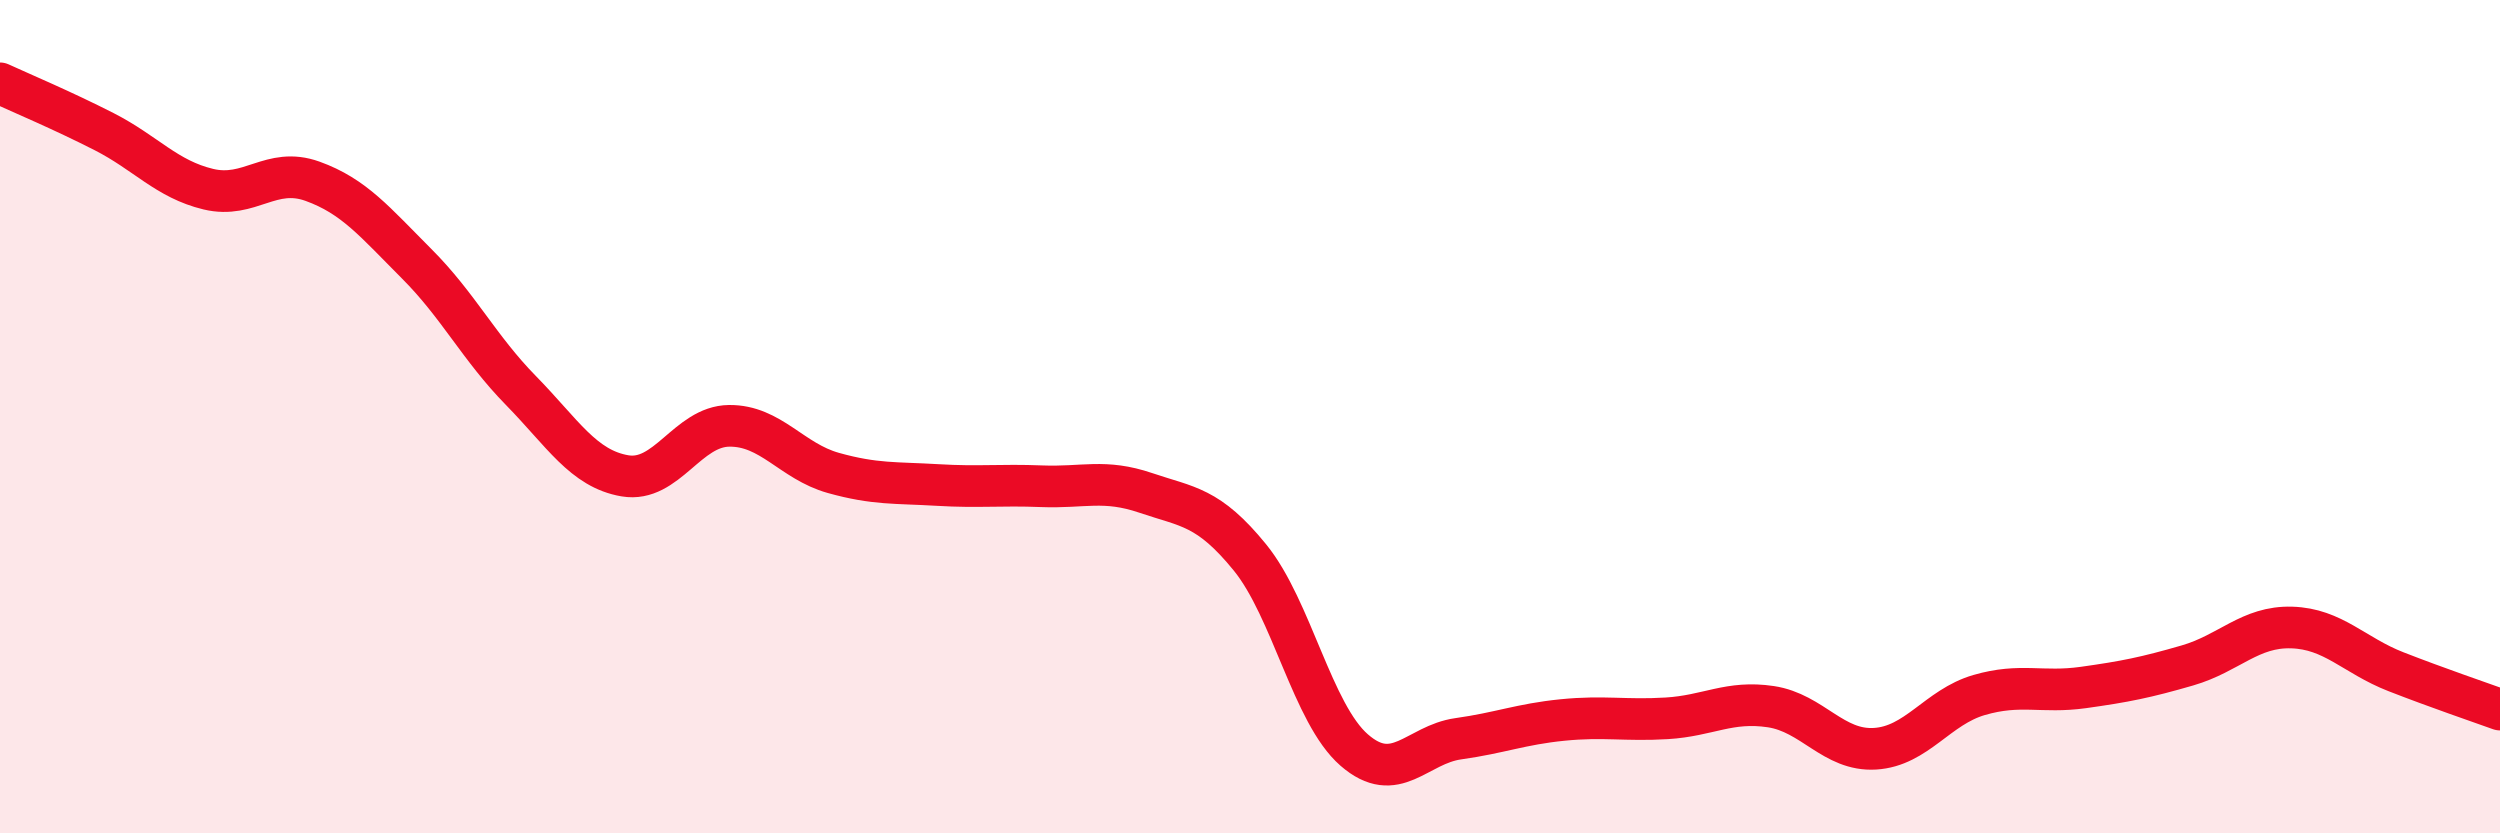
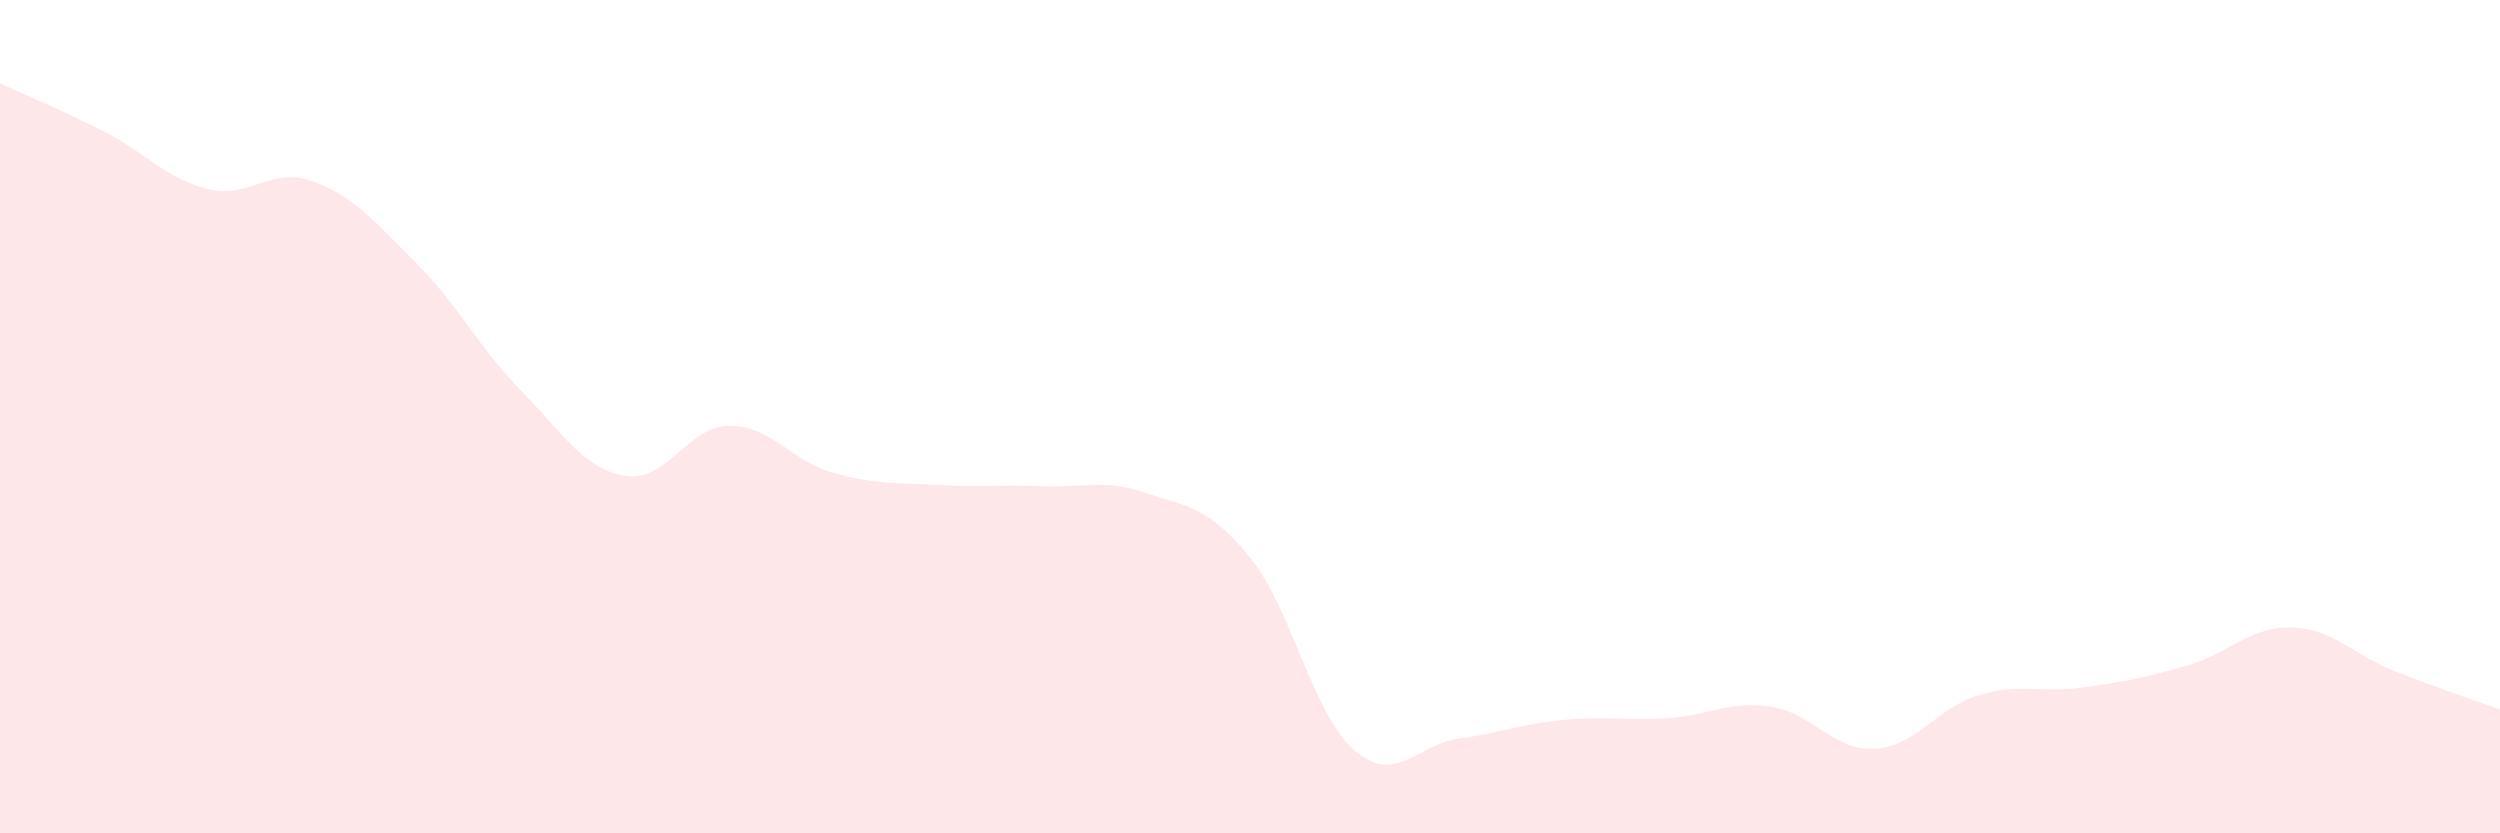
<svg xmlns="http://www.w3.org/2000/svg" width="60" height="20" viewBox="0 0 60 20">
  <path d="M 0,2 C 0.5,2.23 1.5,2.65 2.5,3.16 C 3.5,3.67 4,4.3 5,4.54 C 6,4.78 6.5,3.99 7.5,4.35 C 8.5,4.71 9,5.33 10,6.33 C 11,7.33 11.5,8.35 12.5,9.37 C 13.5,10.39 14,11.25 15,11.42 C 16,11.59 16.5,10.23 17.5,10.22 C 18.5,10.21 19,11.07 20,11.35 C 21,11.63 21.5,11.58 22.5,11.64 C 23.5,11.7 24,11.63 25,11.67 C 26,11.71 26.5,11.49 27.5,11.83 C 28.5,12.17 29,12.15 30,13.38 C 31,14.61 31.5,17.13 32.5,18 C 33.5,18.87 34,17.87 35,17.73 C 36,17.59 36.5,17.38 37.5,17.28 C 38.5,17.18 39,17.3 40,17.24 C 41,17.18 41.5,16.81 42.5,16.96 C 43.5,17.11 44,18.03 45,17.97 C 46,17.91 46.5,16.97 47.5,16.68 C 48.5,16.39 49,16.64 50,16.5 C 51,16.36 51.5,16.26 52.5,15.97 C 53.5,15.68 54,15.03 55,15.06 C 56,15.09 56.5,15.73 57.5,16.12 C 58.5,16.51 59.5,16.85 60,17.03L60 20L0 20Z" fill="#EB0A25" opacity="0.1" stroke-linecap="round" stroke-linejoin="round" />
-   <path d="M 0,2 C 0.5,2.23 1.5,2.65 2.5,3.16 C 3.5,3.67 4,4.3 5,4.54 C 6,4.78 6.5,3.99 7.5,4.35 C 8.5,4.71 9,5.33 10,6.33 C 11,7.33 11.5,8.35 12.5,9.37 C 13.5,10.39 14,11.25 15,11.42 C 16,11.59 16.5,10.23 17.5,10.22 C 18.5,10.21 19,11.07 20,11.35 C 21,11.63 21.5,11.58 22.5,11.64 C 23.5,11.7 24,11.63 25,11.67 C 26,11.71 26.5,11.49 27.5,11.83 C 28.5,12.17 29,12.15 30,13.38 C 31,14.61 31.5,17.13 32.5,18 C 33.5,18.87 34,17.87 35,17.73 C 36,17.59 36.5,17.38 37.5,17.28 C 38.5,17.18 39,17.3 40,17.24 C 41,17.18 41.5,16.81 42.5,16.96 C 43.5,17.11 44,18.03 45,17.97 C 46,17.91 46.5,16.97 47.5,16.68 C 48.5,16.39 49,16.64 50,16.5 C 51,16.36 51.5,16.26 52.5,15.97 C 53.5,15.68 54,15.03 55,15.06 C 56,15.09 56.5,15.73 57.5,16.12 C 58.5,16.51 59.5,16.85 60,17.03" stroke="#EB0A25" stroke-width="1" fill="none" stroke-linecap="round" stroke-linejoin="round" />
</svg>